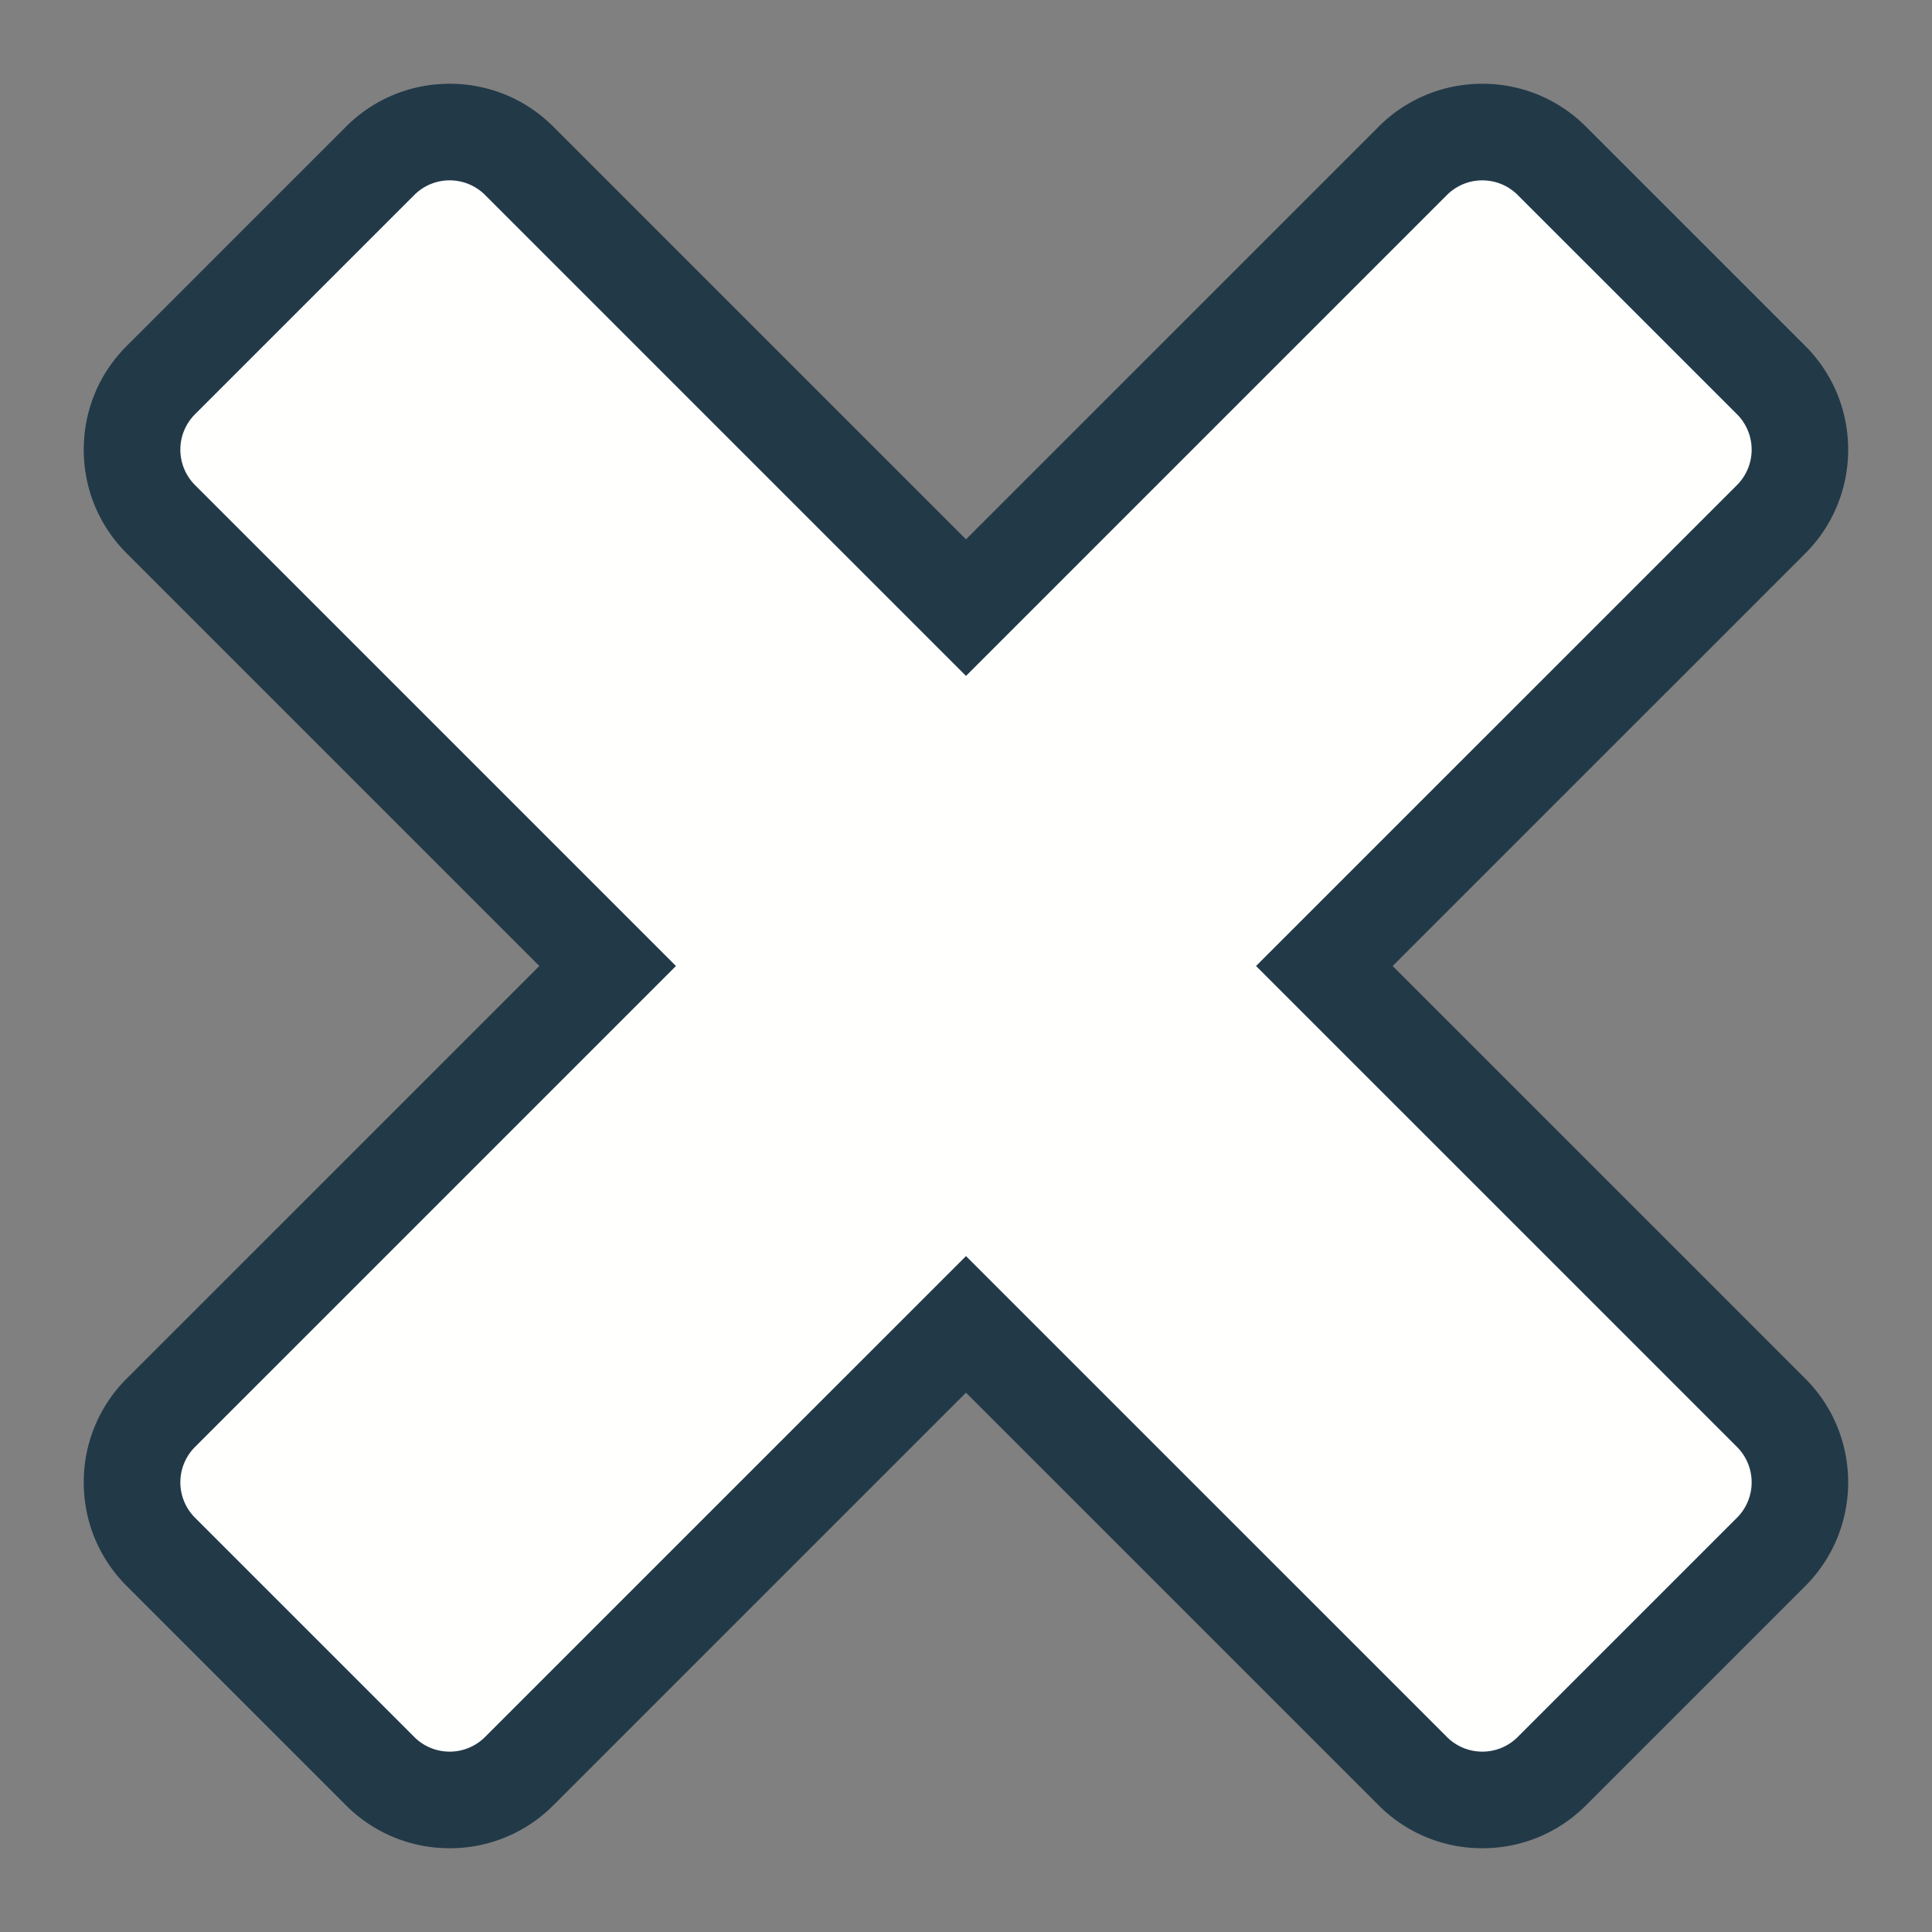
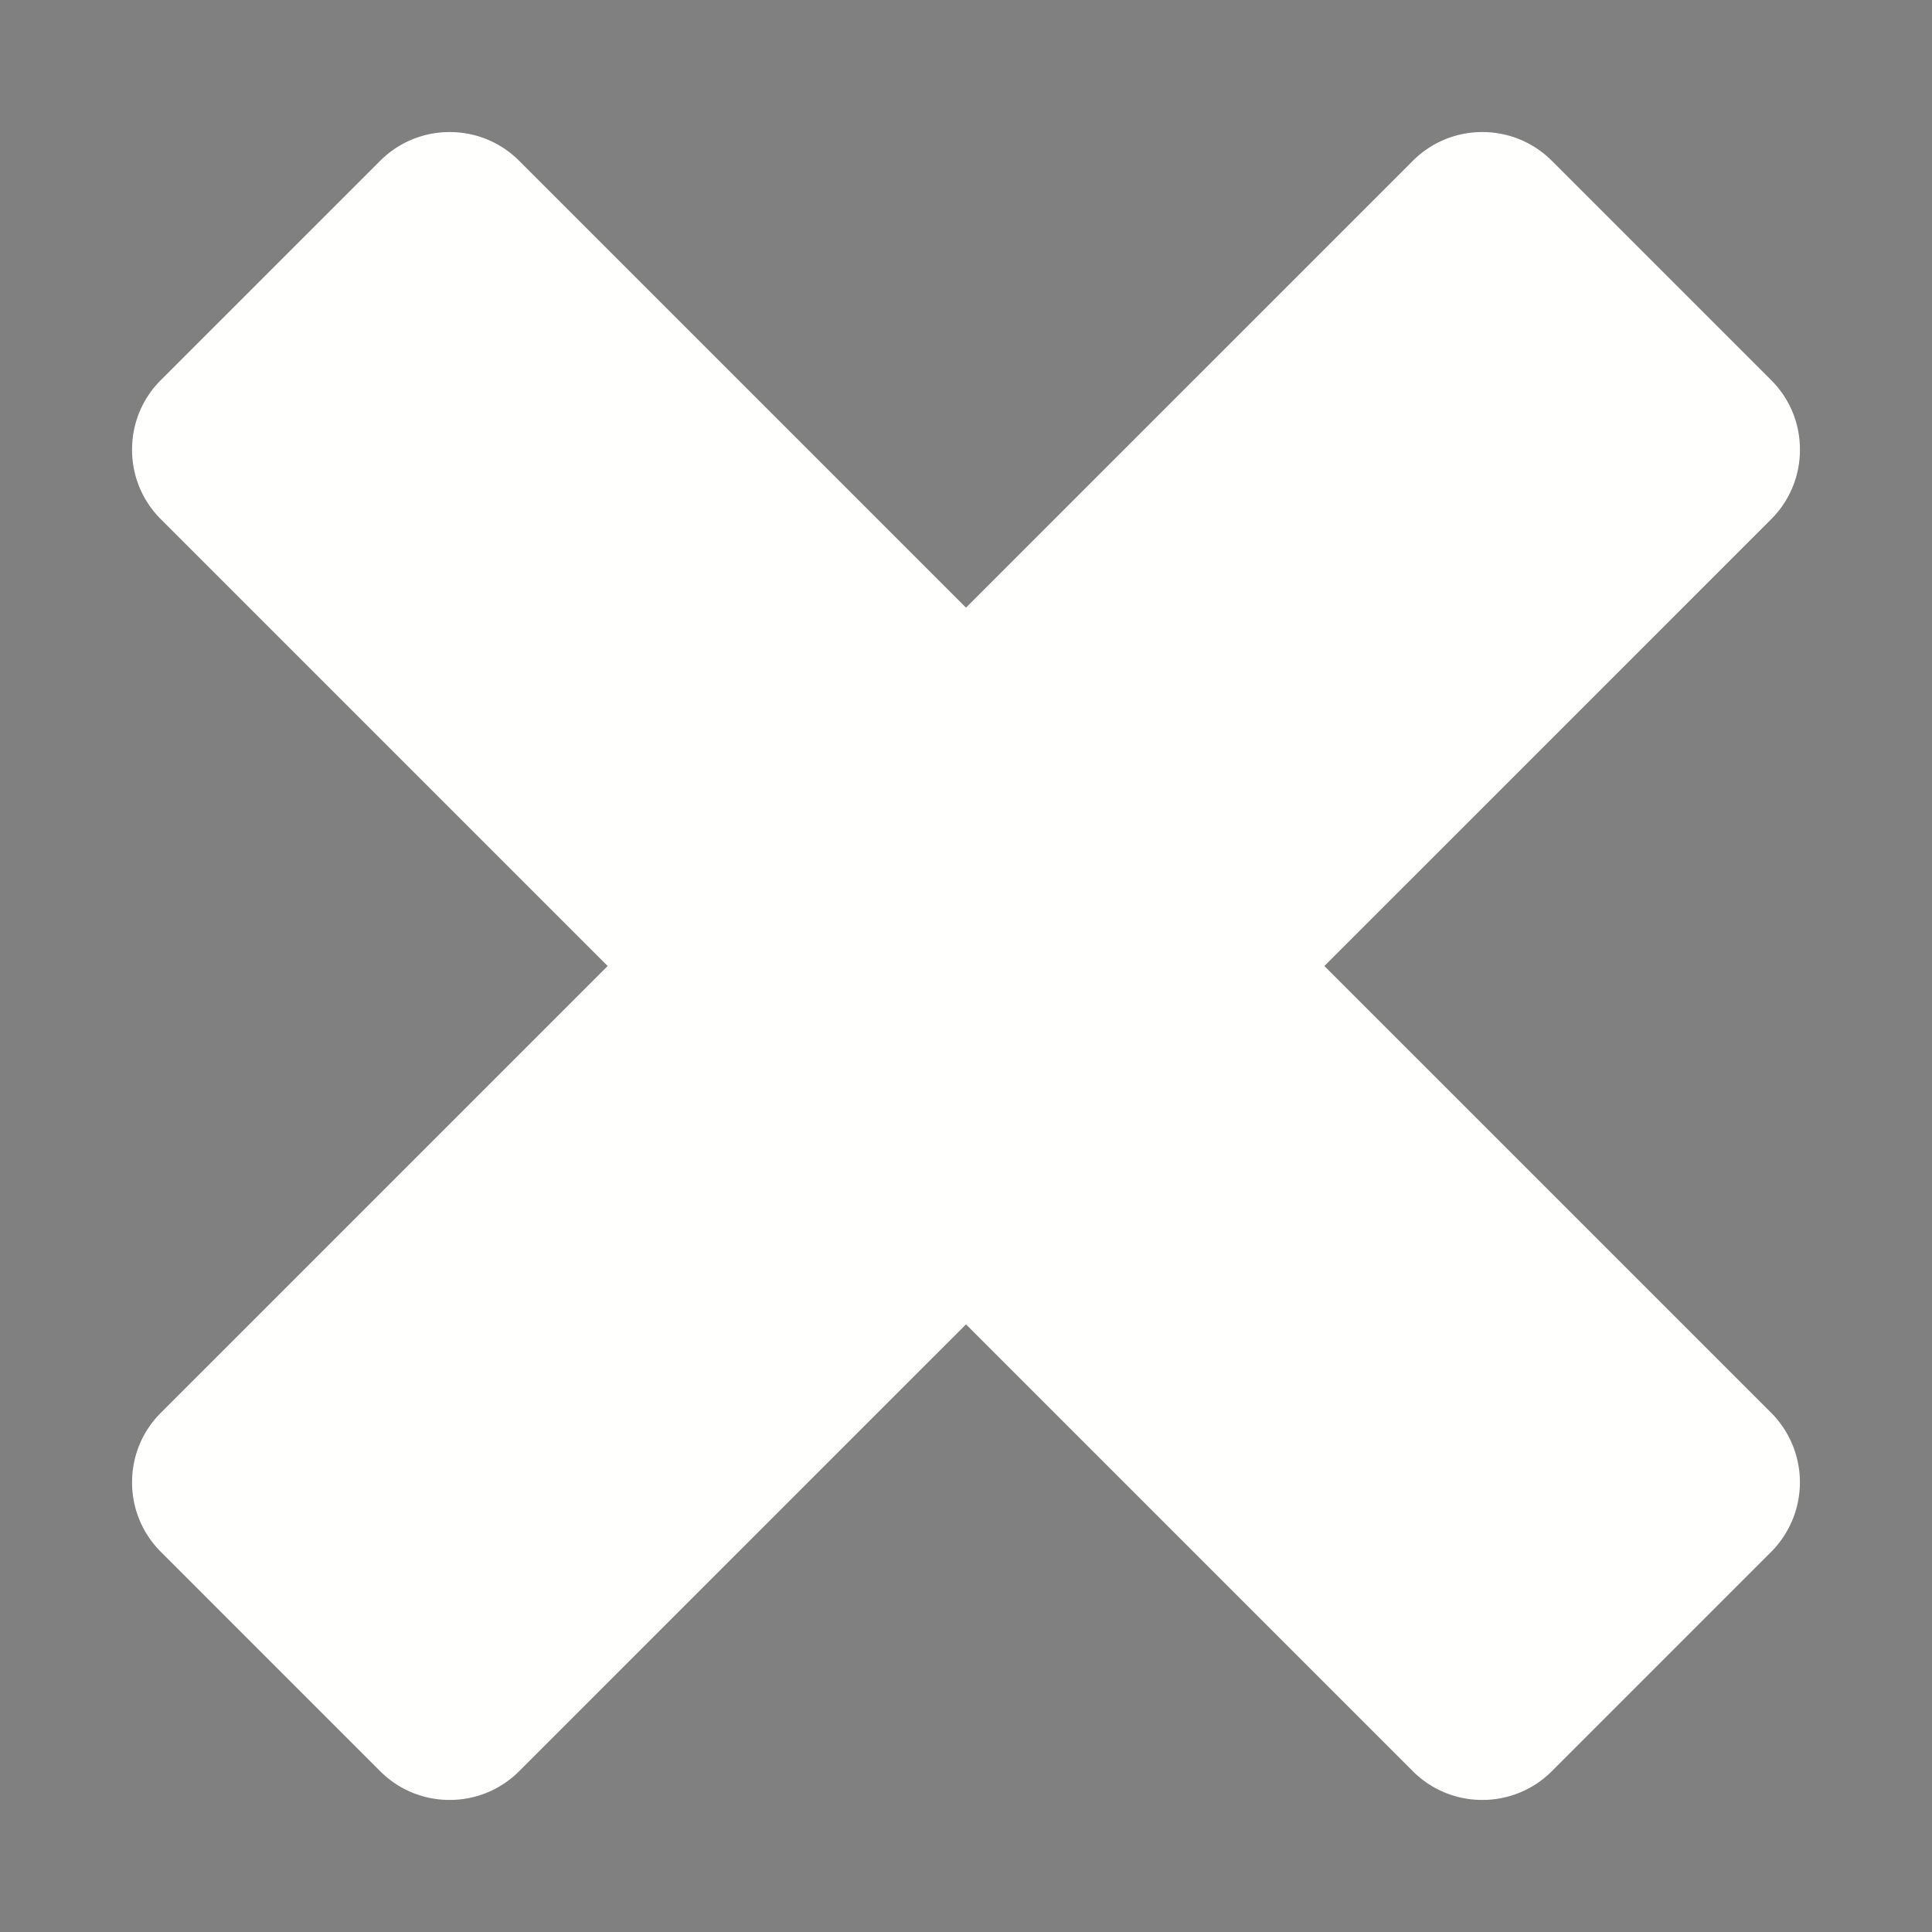
<svg xmlns="http://www.w3.org/2000/svg" version="1.1" id="Layer_1" x="0" y="0" width="100" height="100" xml:space="preserve">
  <rect width="100%" height="100%" fill="#808080" stroke="none" />
  <style>.st0{fill:#E6AB23}.st1{fill:#808285}.st2{opacity:0.15}.st3{opacity:0.61}.st4{fill:#1B75BC}.st5{fill:#55A4B0}.st6{fill:#561706}.st7{fill:#58595B}.st9{fill:#231F20}.st10{fill:#5B2A2A}.st12{fill:#C1C1C1}.st13{fill:url(#SVGID_1_)}.st14{fill:url(#SVGID_2_)}.st15{fill:url(#SVGID_3_)}.st16{fill:url(#SVGID_4_)}.st17{fill:url(#SVGID_5_)}.st18{fill:url(#SVGID_6_)}.st19{fill:url(#SVGID_7_)}.st20{fill:url(#SVGID_8_)}.st21{fill:url(#SVGID_9_)}.st22{fill:#CCEFFE;stroke:#223948;stroke-width:6;stroke-miterlimit:10}.st23{fill:none;stroke:#58595B;stroke-width:0.75;stroke-miterlimit:10}.st24{fill:#603913}.st25{fill:#FEF4C6}.st26{fill:#FF8E6D}.st27{fill:#FFFFFF}.st28{fill:#66C2E2}.st29{fill:#CCD7CF}.st30{fill:#CCEFFE}.st31{opacity:0.42;fill:#6D330C}.st32{fill:#B4510E;stroke:#4F1607;stroke-width:0.3;stroke-miterlimit:10}.st33{fill:#D35437}.st34{fill:url(#SVGID_10_)}.st35{fill:url(#SVGID_11_)}.st36{fill:url(#SVGID_12_)}.st37{fill:url(#SVGID_13_)}.st38{fill:url(#SVGID_14_)}.st39{fill:url(#SVGID_15_)}.st40{fill:url(#SVGID_16_)}.st41{fill:#B4510E;stroke:#4F1607;stroke-width:2;stroke-miterlimit:10}.st42{fill:#A7A9AC}.st43{fill:#DD952F}.st44{fill:#414042}</style>
  <g id="X_2_">
    <path d="M76.725 93.164a5.063 5.063 0 01-3.6-1.49L50 68.549 26.875 91.673a5.057 5.057 0 01-3.6 1.491 5.061 5.061 0 01-3.6-1.49L8.327 80.325a5.058 5.058 0 01-1.491-3.601c0-1.36.529-2.639 1.492-3.601L31.452 50 8.327 26.876c-.962-.961-1.492-2.24-1.492-3.602s.53-2.641 1.492-3.603L19.674 8.327a5.062 5.062 0 013.601-1.491 5.06 5.06 0 013.6 1.49L50 31.451 73.125 8.327a5.062 5.062 0 013.601-1.491 5.06 5.06 0 013.6 1.49l11.348 11.347c.962.961 1.491 2.24 1.491 3.602s-.529 2.641-1.491 3.602L68.549 50l23.125 23.124a5.098 5.098 0 010 7.201L80.326 91.673a5.06 5.06 0 01-3.601 1.491z" fill="#FFFFFE" />
-     <path d="M76.725 9.336c.664 0 1.327.253 1.833.759L89.906 21.44a2.595 2.595 0 010 3.668L65.013 50l24.893 24.892a2.593 2.593 0 010 3.666L78.558 89.905a2.583 2.583 0 01-1.833.759 2.585 2.585 0 01-1.833-.759L50 65.014 25.107 89.905a2.583 2.583 0 01-1.833.759 2.583 2.583 0 01-1.833-.759L10.095 78.558a2.591 2.591 0 010-3.666L34.987 50 10.095 25.108a2.593 2.593 0 010-3.668l11.347-11.346a2.587 2.587 0 011.833-.759c.663 0 1.327.253 1.833.759L50 34.986l24.892-24.892a2.588 2.588 0 011.833-.758m0-5a7.546 7.546 0 00-5.366 2.221L50 27.915 28.643 6.56a7.54 7.54 0 00-5.368-2.224 7.55 7.55 0 00-5.367 2.221L6.56 17.904c-1.434 1.433-2.225 3.34-2.225 5.37s.791 3.938 2.226 5.371L27.916 50 6.559 71.355a7.547 7.547 0 00-2.224 5.369 7.54 7.54 0 002.226 5.37L17.906 93.44a7.548 7.548 0 005.369 2.224 7.538 7.538 0 005.367-2.223L50 72.085 71.356 93.44a7.548 7.548 0 005.369 2.224 7.543 7.543 0 005.367-2.222l11.35-11.35c2.958-2.958 2.959-7.774.001-10.735L72.084 50l21.357-21.355c2.96-2.961 2.96-7.779 0-10.739L82.093 6.559a7.544 7.544 0 00-5.368-2.223z" fill="#223948" />
  </g>
</svg>